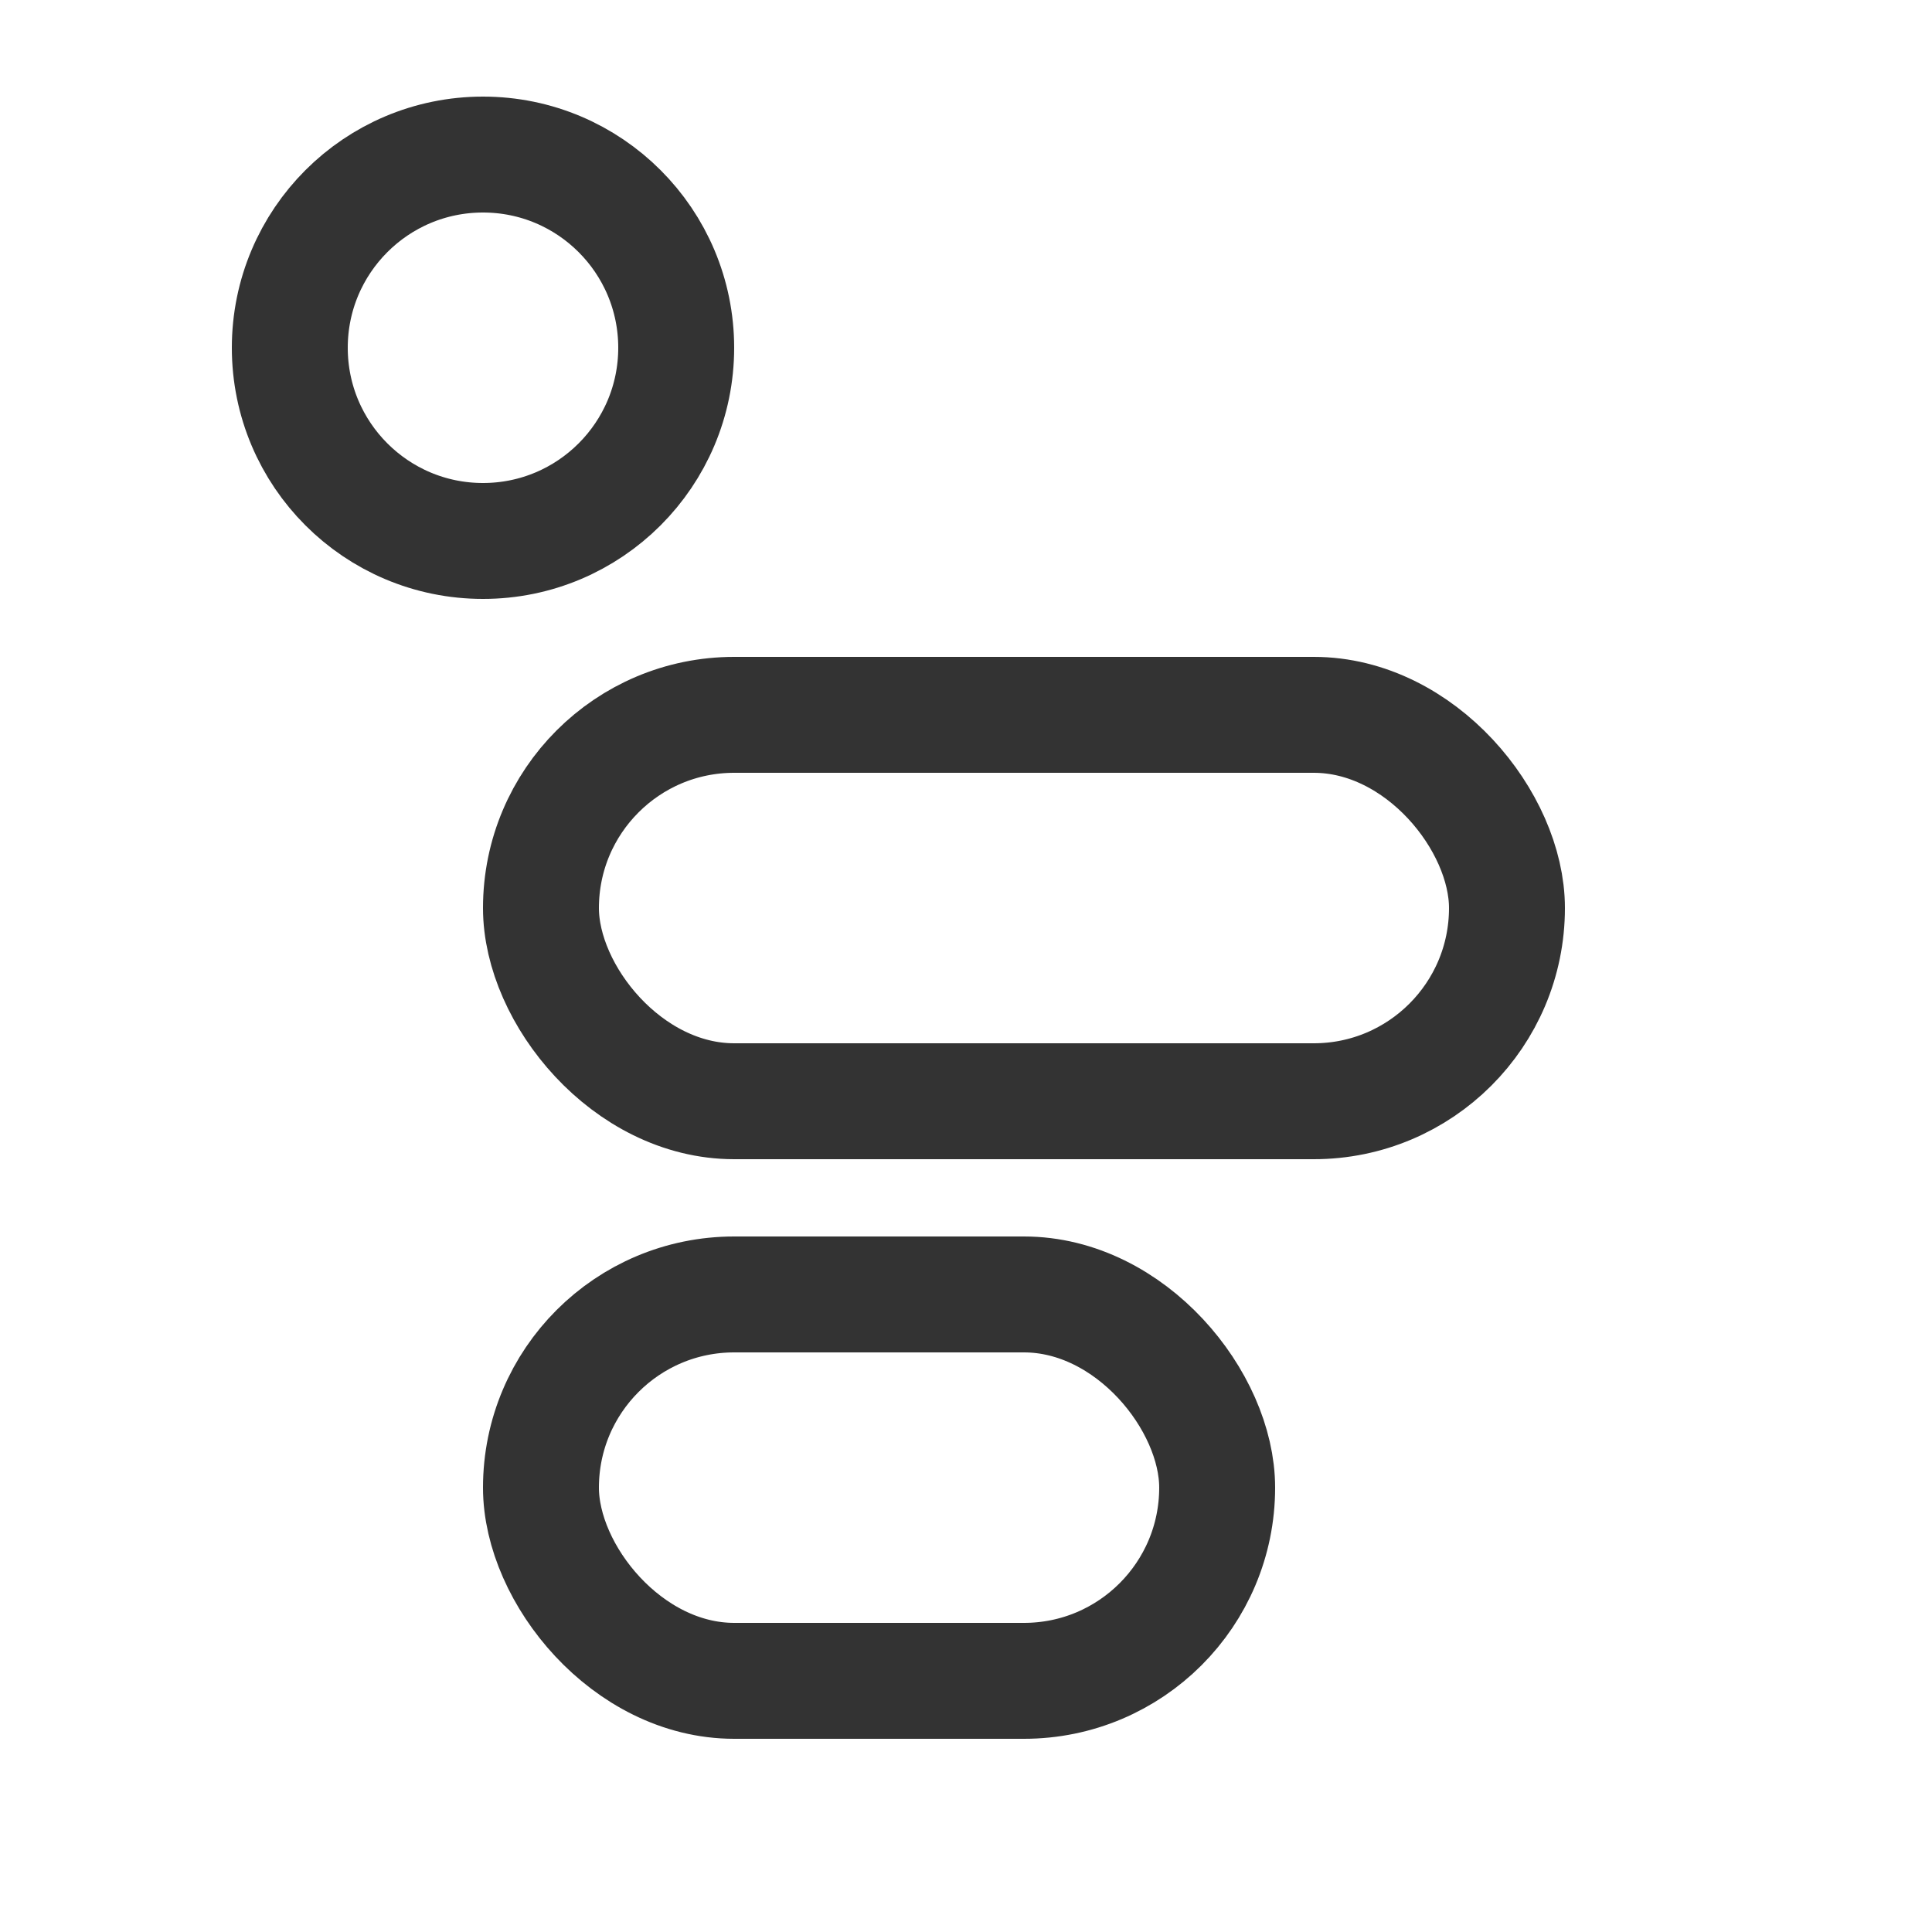
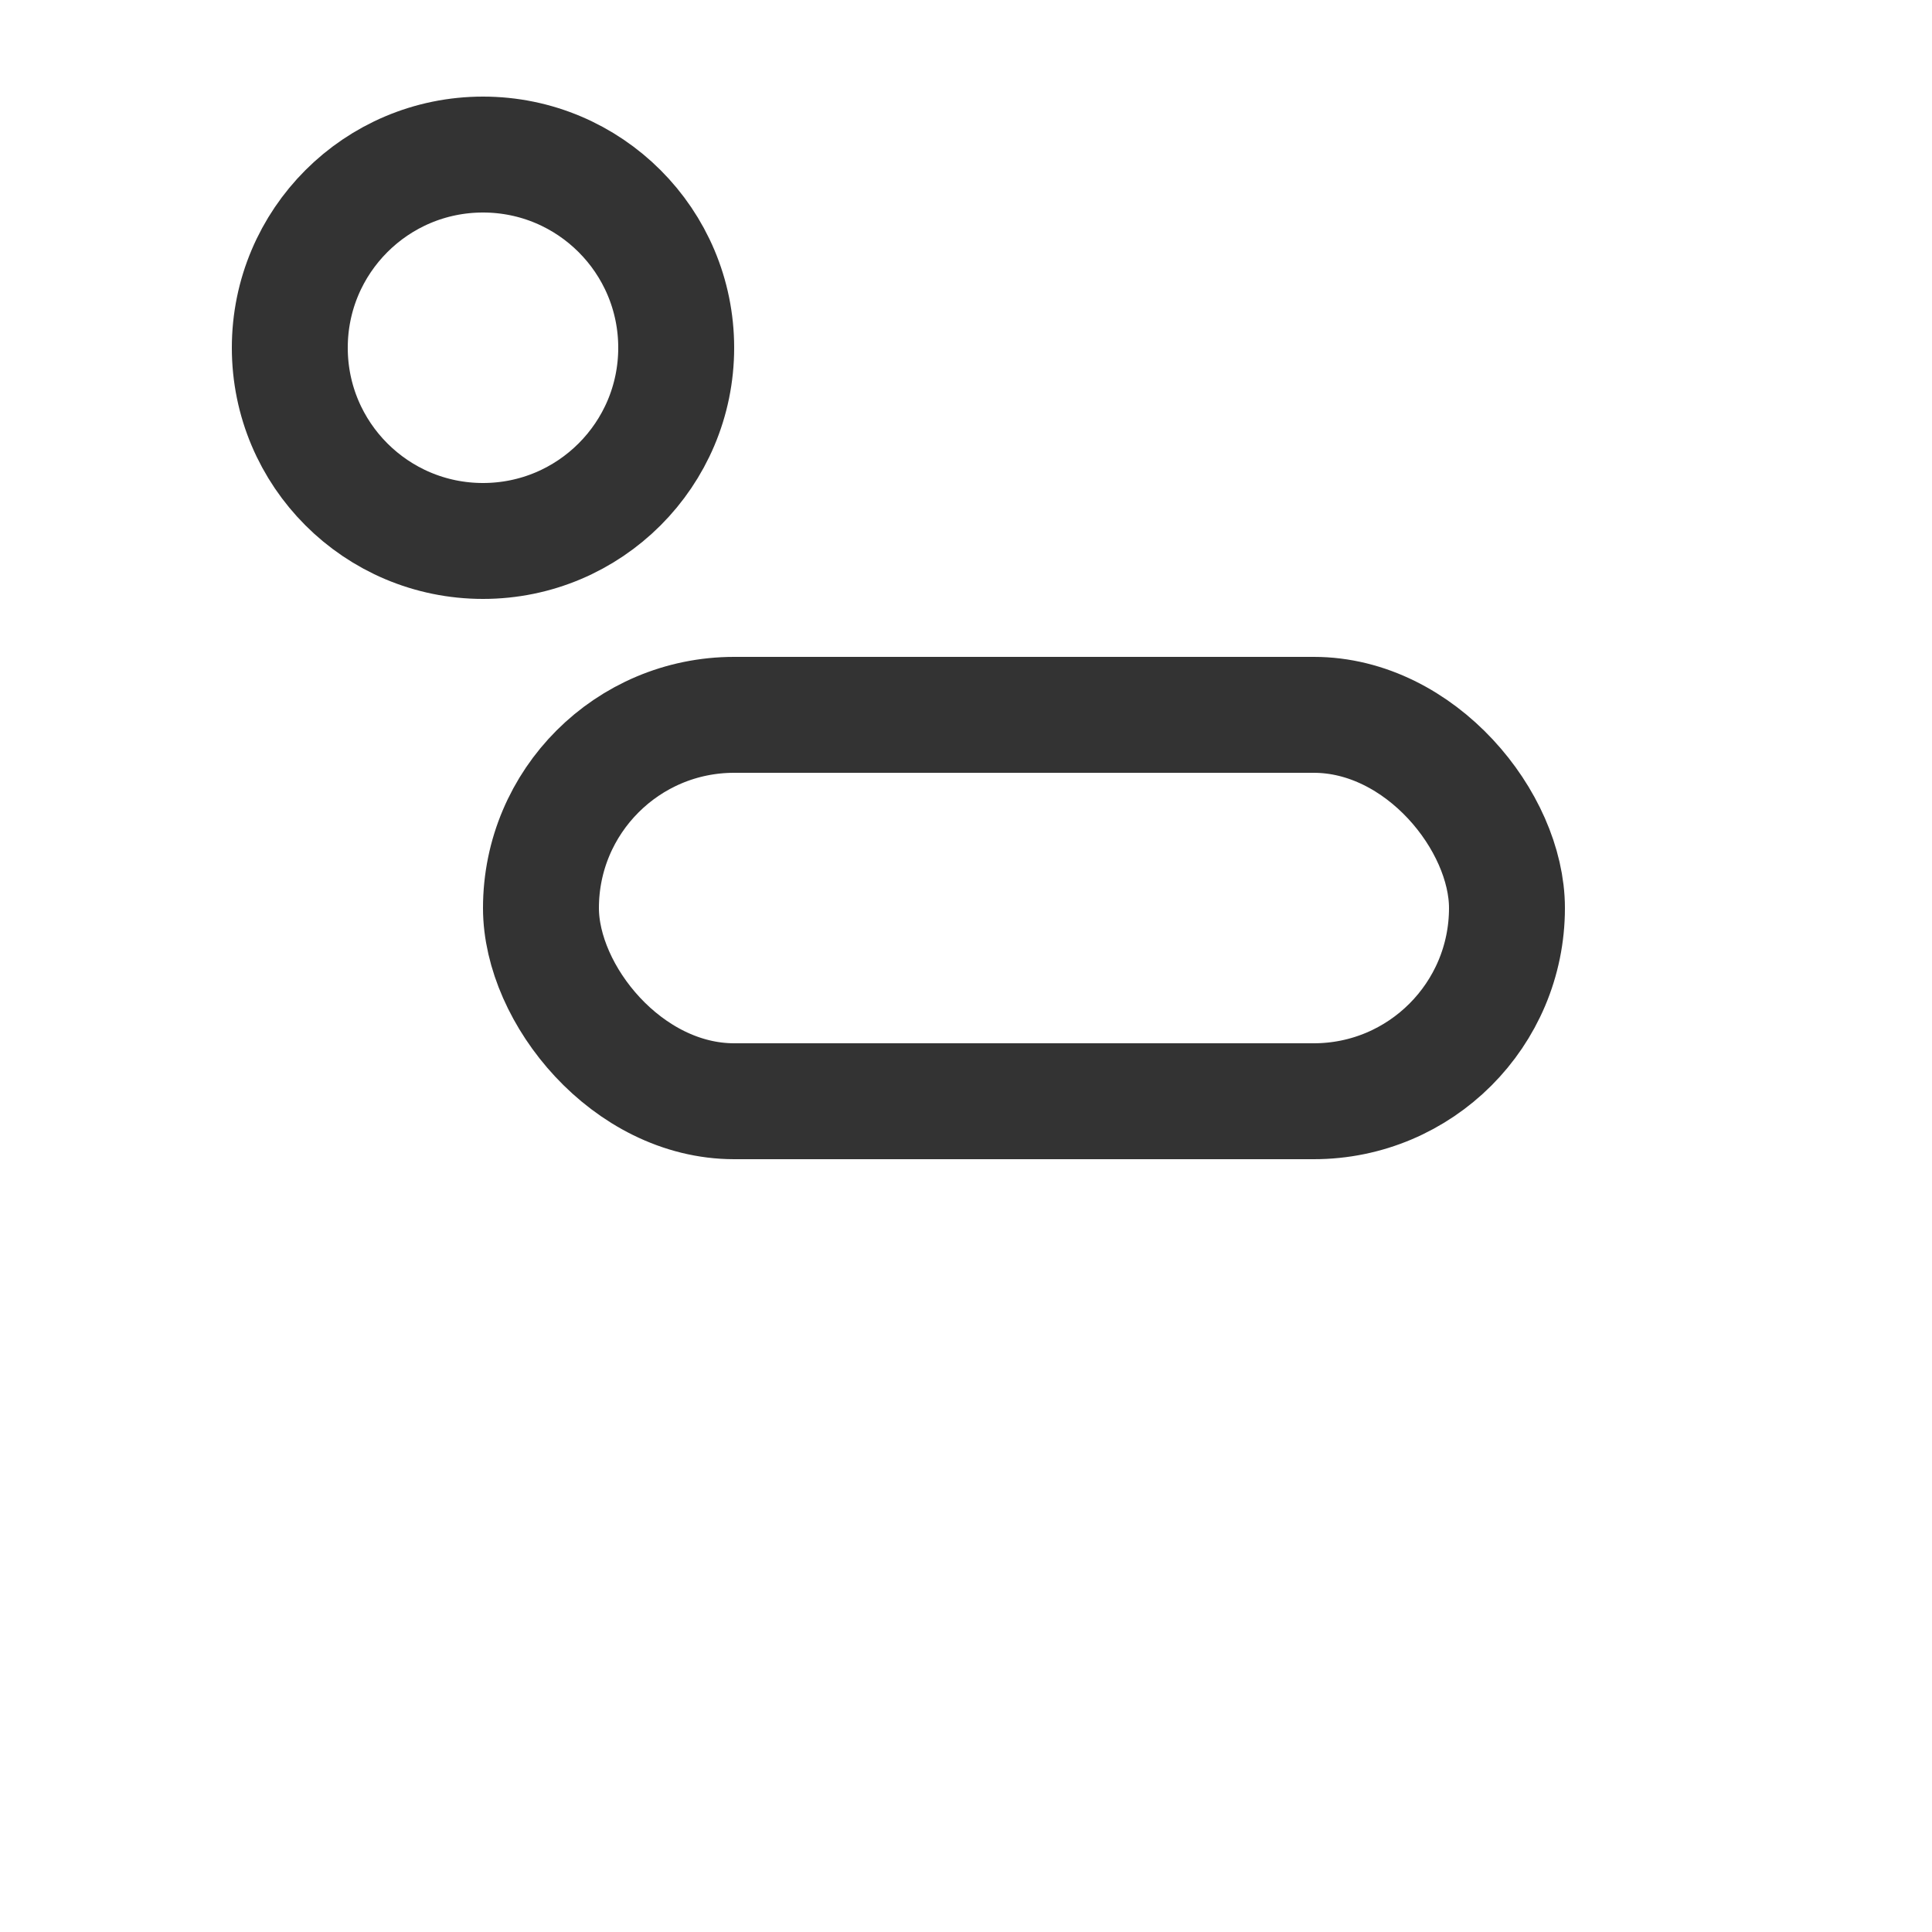
<svg xmlns="http://www.w3.org/2000/svg" viewBox="0 0 100 100" stroke-width="6" stroke="#333" fill="transparent">
  <circle cx="25" cy="18" r="10" />
  <rect x="28" y="37" rx="10" ry="10" width="50" height="20" />
-   <rect x="28" y="67" rx="10" ry="10" width="35" height="20" />
</svg>